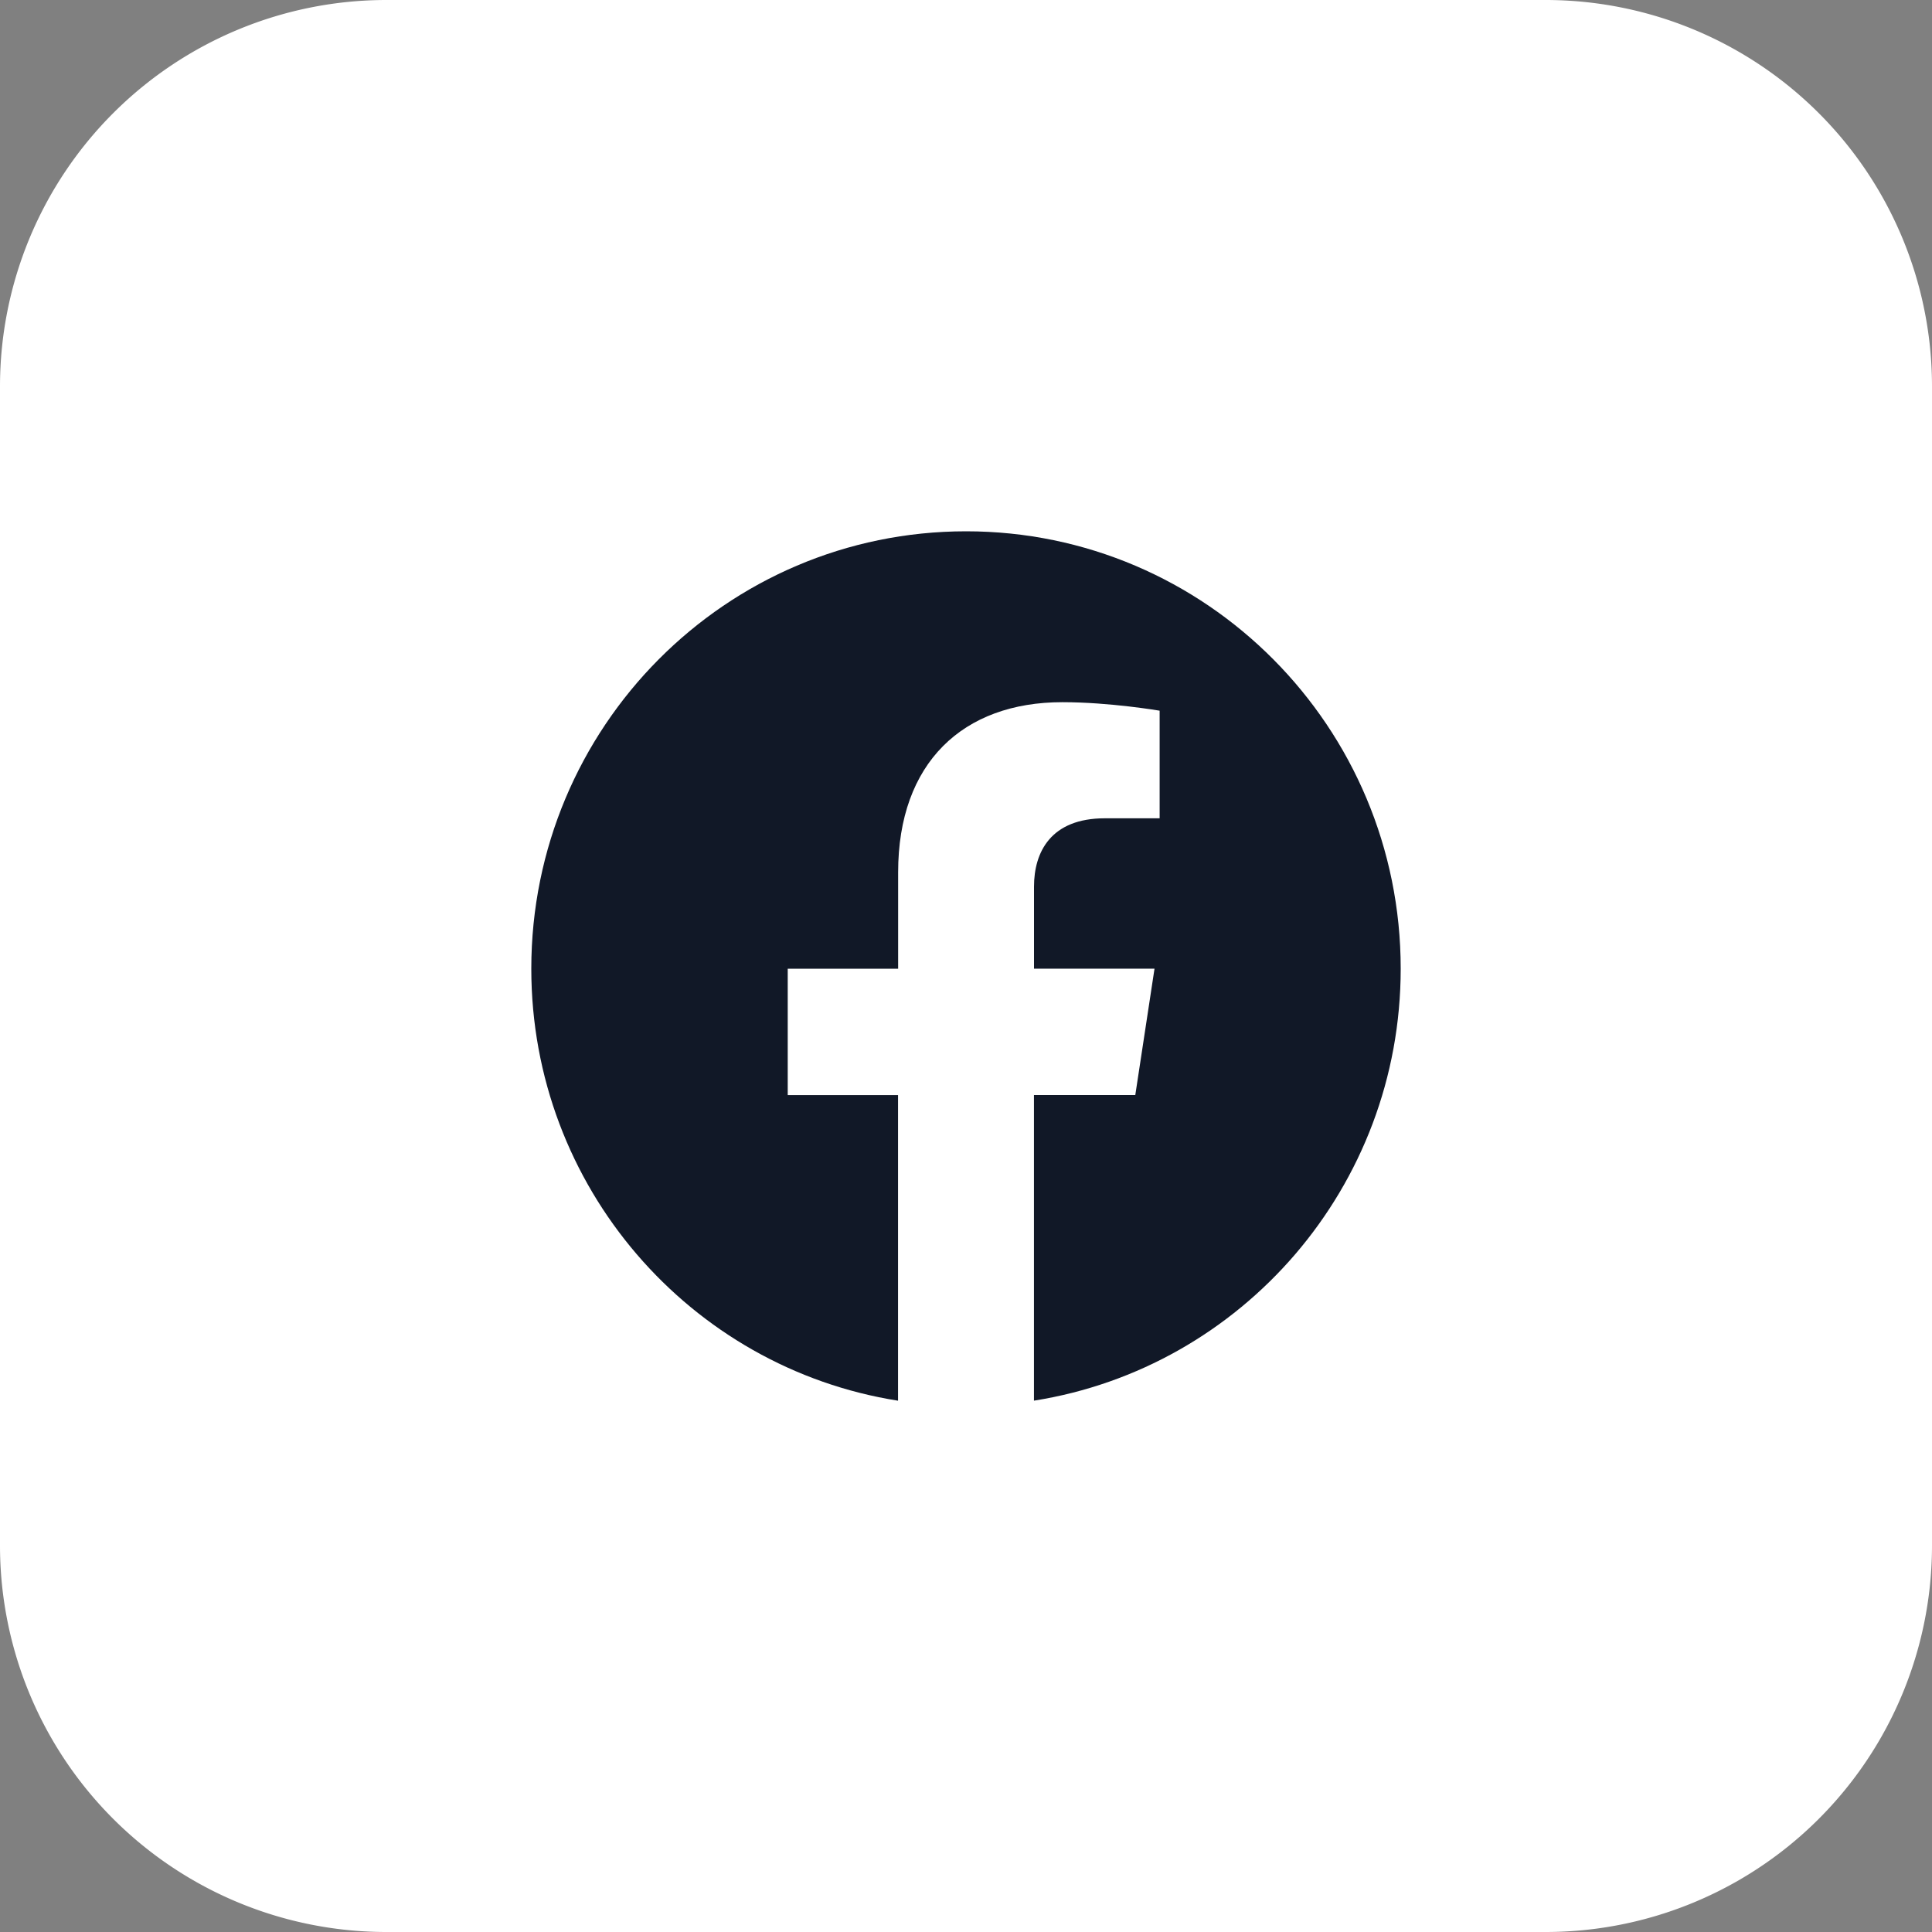
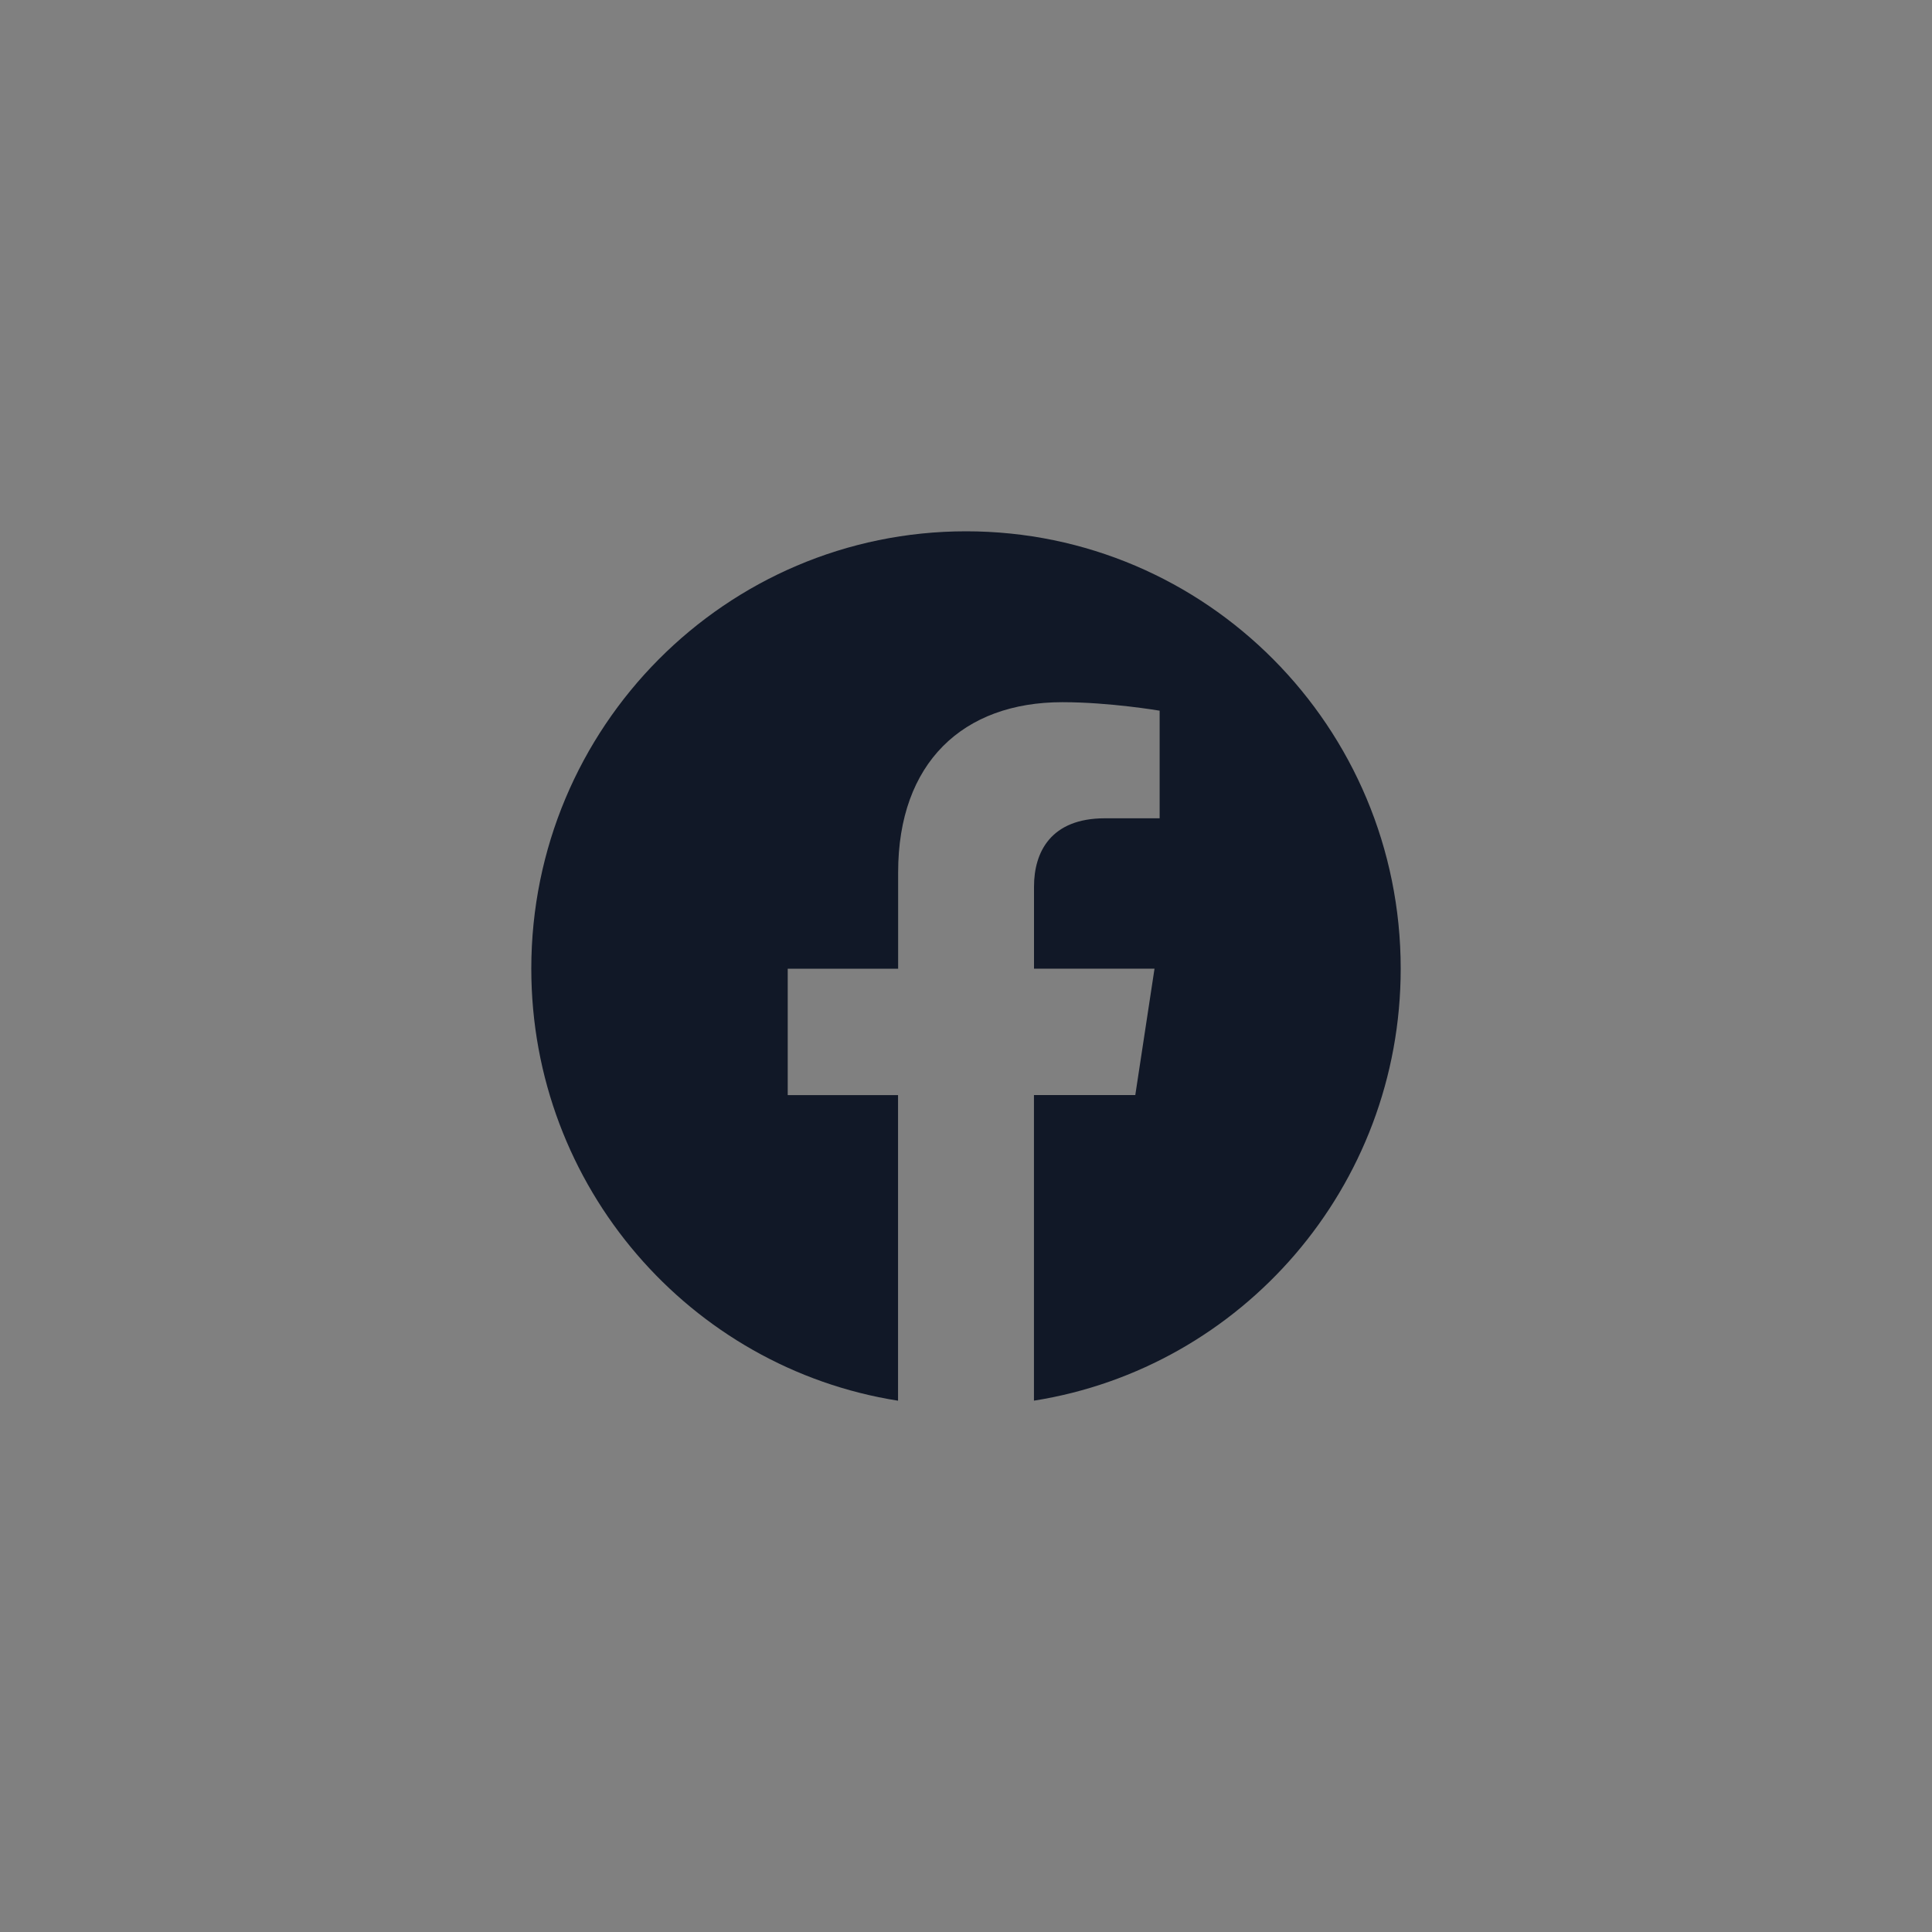
<svg xmlns="http://www.w3.org/2000/svg" fill="none" overflow="visible" preserveAspectRatio="none" style="display:block" viewBox="0 0 40 40">
  <rect x="0" y="0" width="40" height="40" fill="#808080" stroke="none" />
  <g id="tild3133-3564-4666-b365-373032646133__group_121122.svg" clip-path="url(#clip0_2053_40609)">
-     <path id="Vector" fill="white" d="M32 0H8a8 8 0 0 0-8 8v24a8 8 0 0 0 8 8h24a8 8 0 0 0 8-8V8a8 8 0 0 0-8-8" />
    <path id="Vector_2" fill="#111827" d="M29 20.055C29 15.054 24.97 11 20.001 11 15.03 11.001 11 15.054 11 20.056c0 4.519 3.291 8.265 7.593 8.944v-6.327h-2.284v-2.617h2.286V18.06c0-2.27 1.344-3.522 3.4-3.522.985 0 2.014.176 2.014.176v2.228h-1.135c-1.117 0-1.466.698-1.466 1.415v1.698h2.495l-.398 2.617h-2.098v6.327C25.71 28.319 29 24.574 29 20.055" />
  </g>
  <defs>
    <clipPath id="clip0_2053_40609">
      <path fill="#fff" d="M0 0h40v40H0z" />
    </clipPath>
  </defs>
</svg>